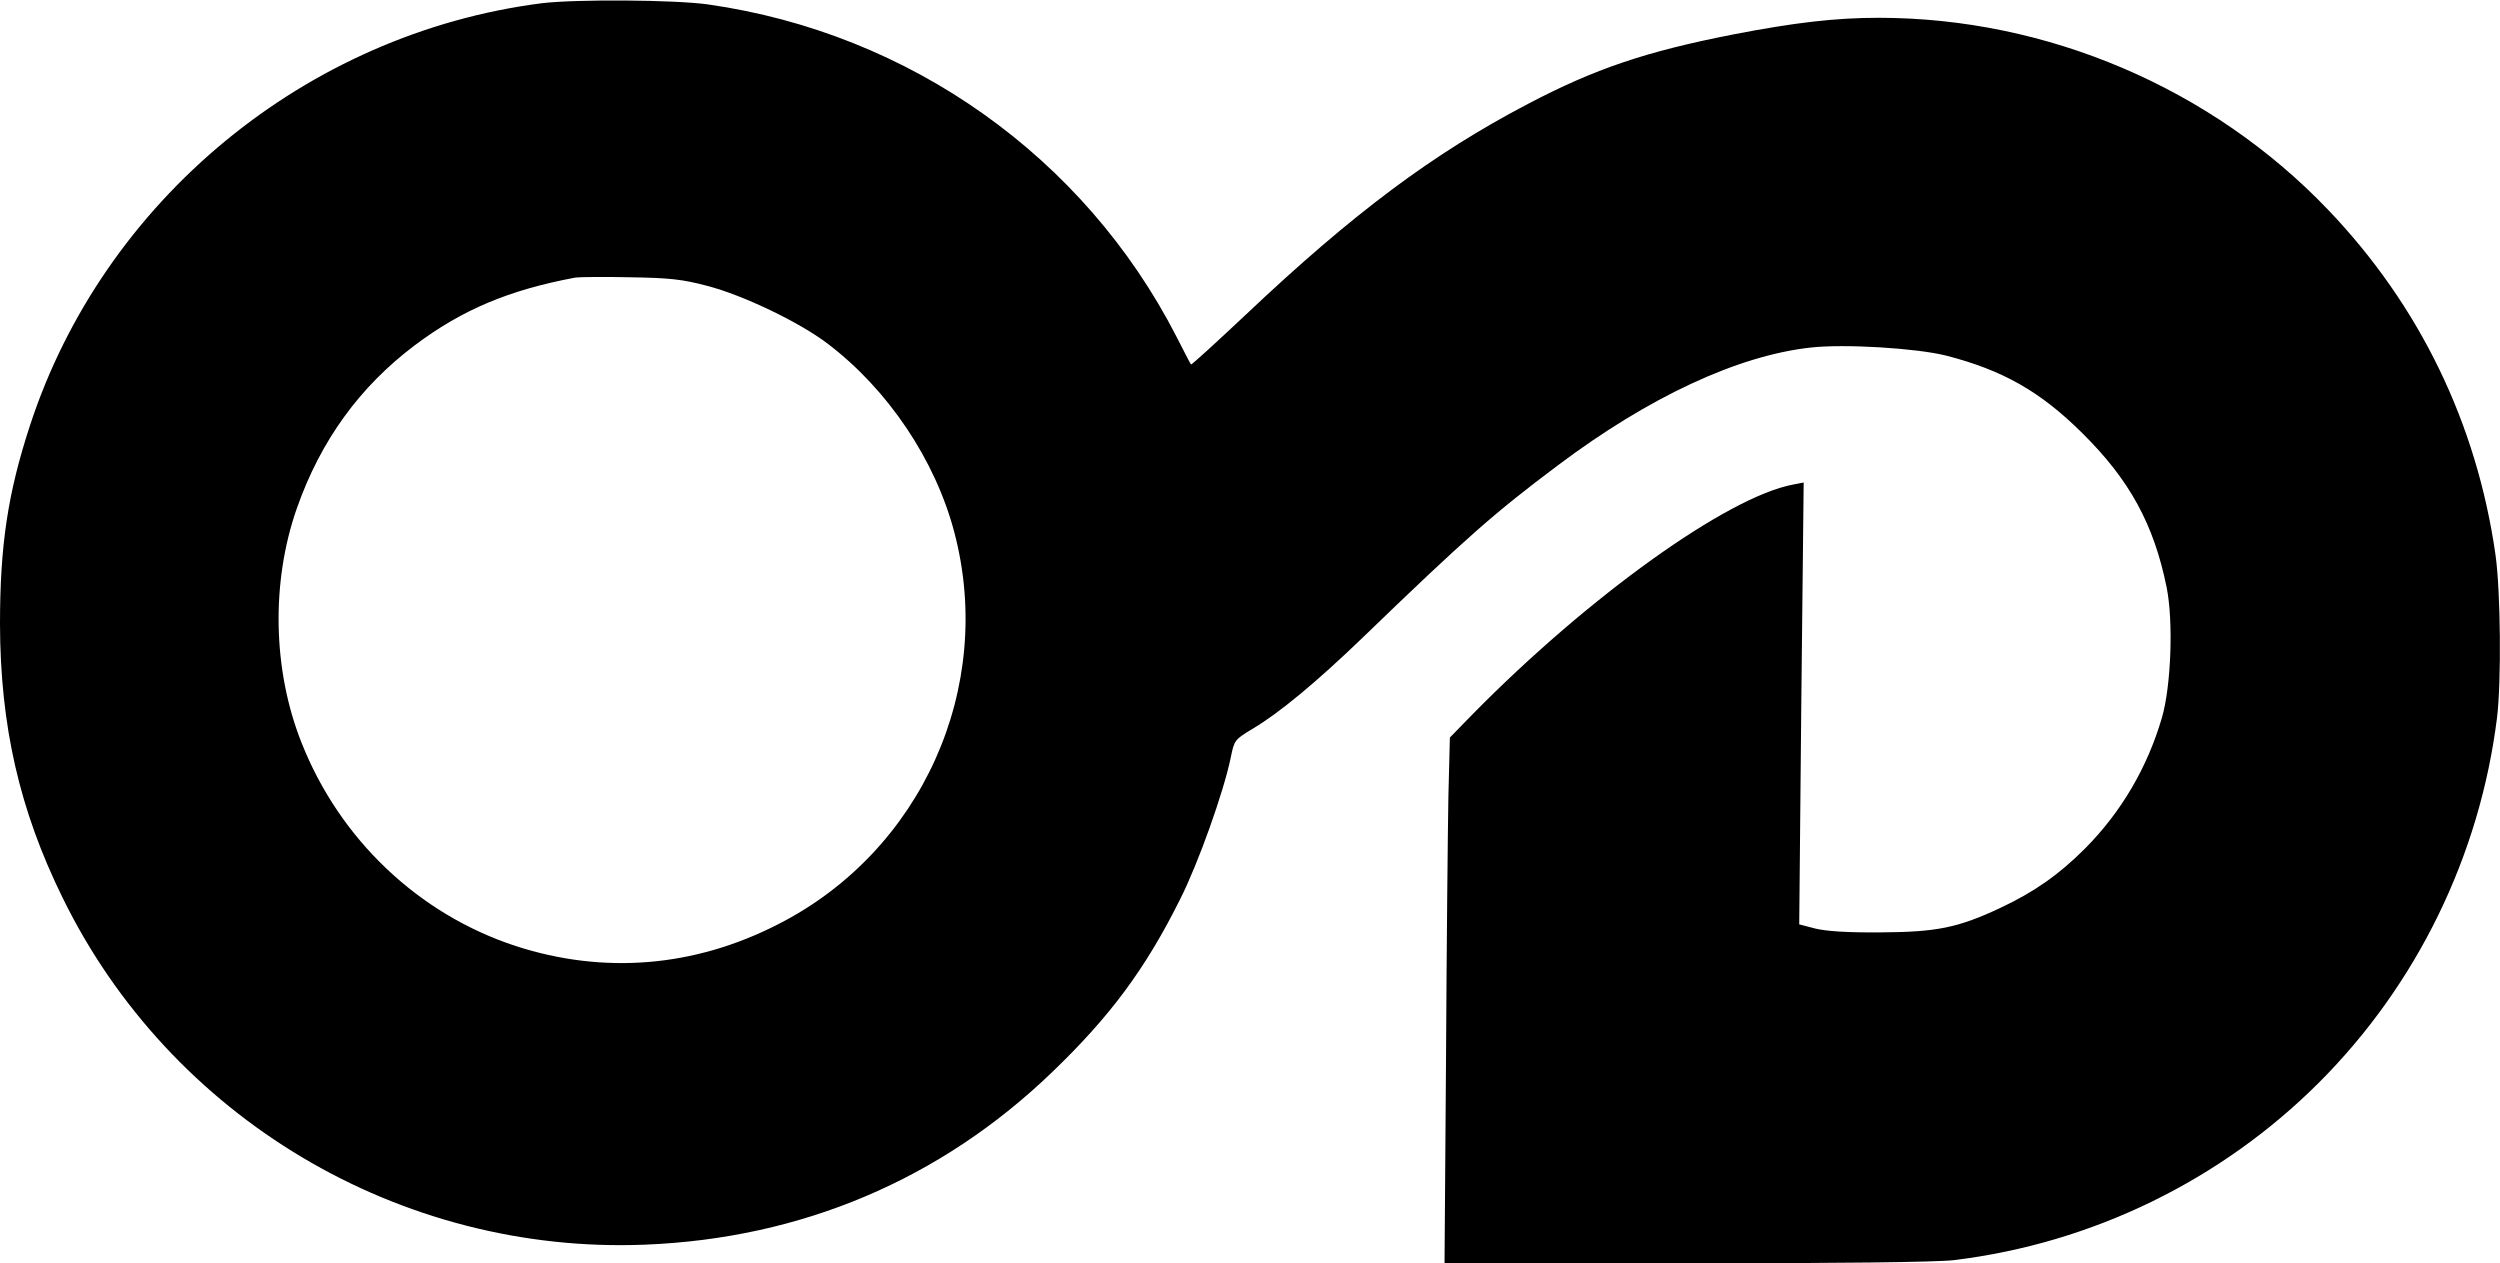
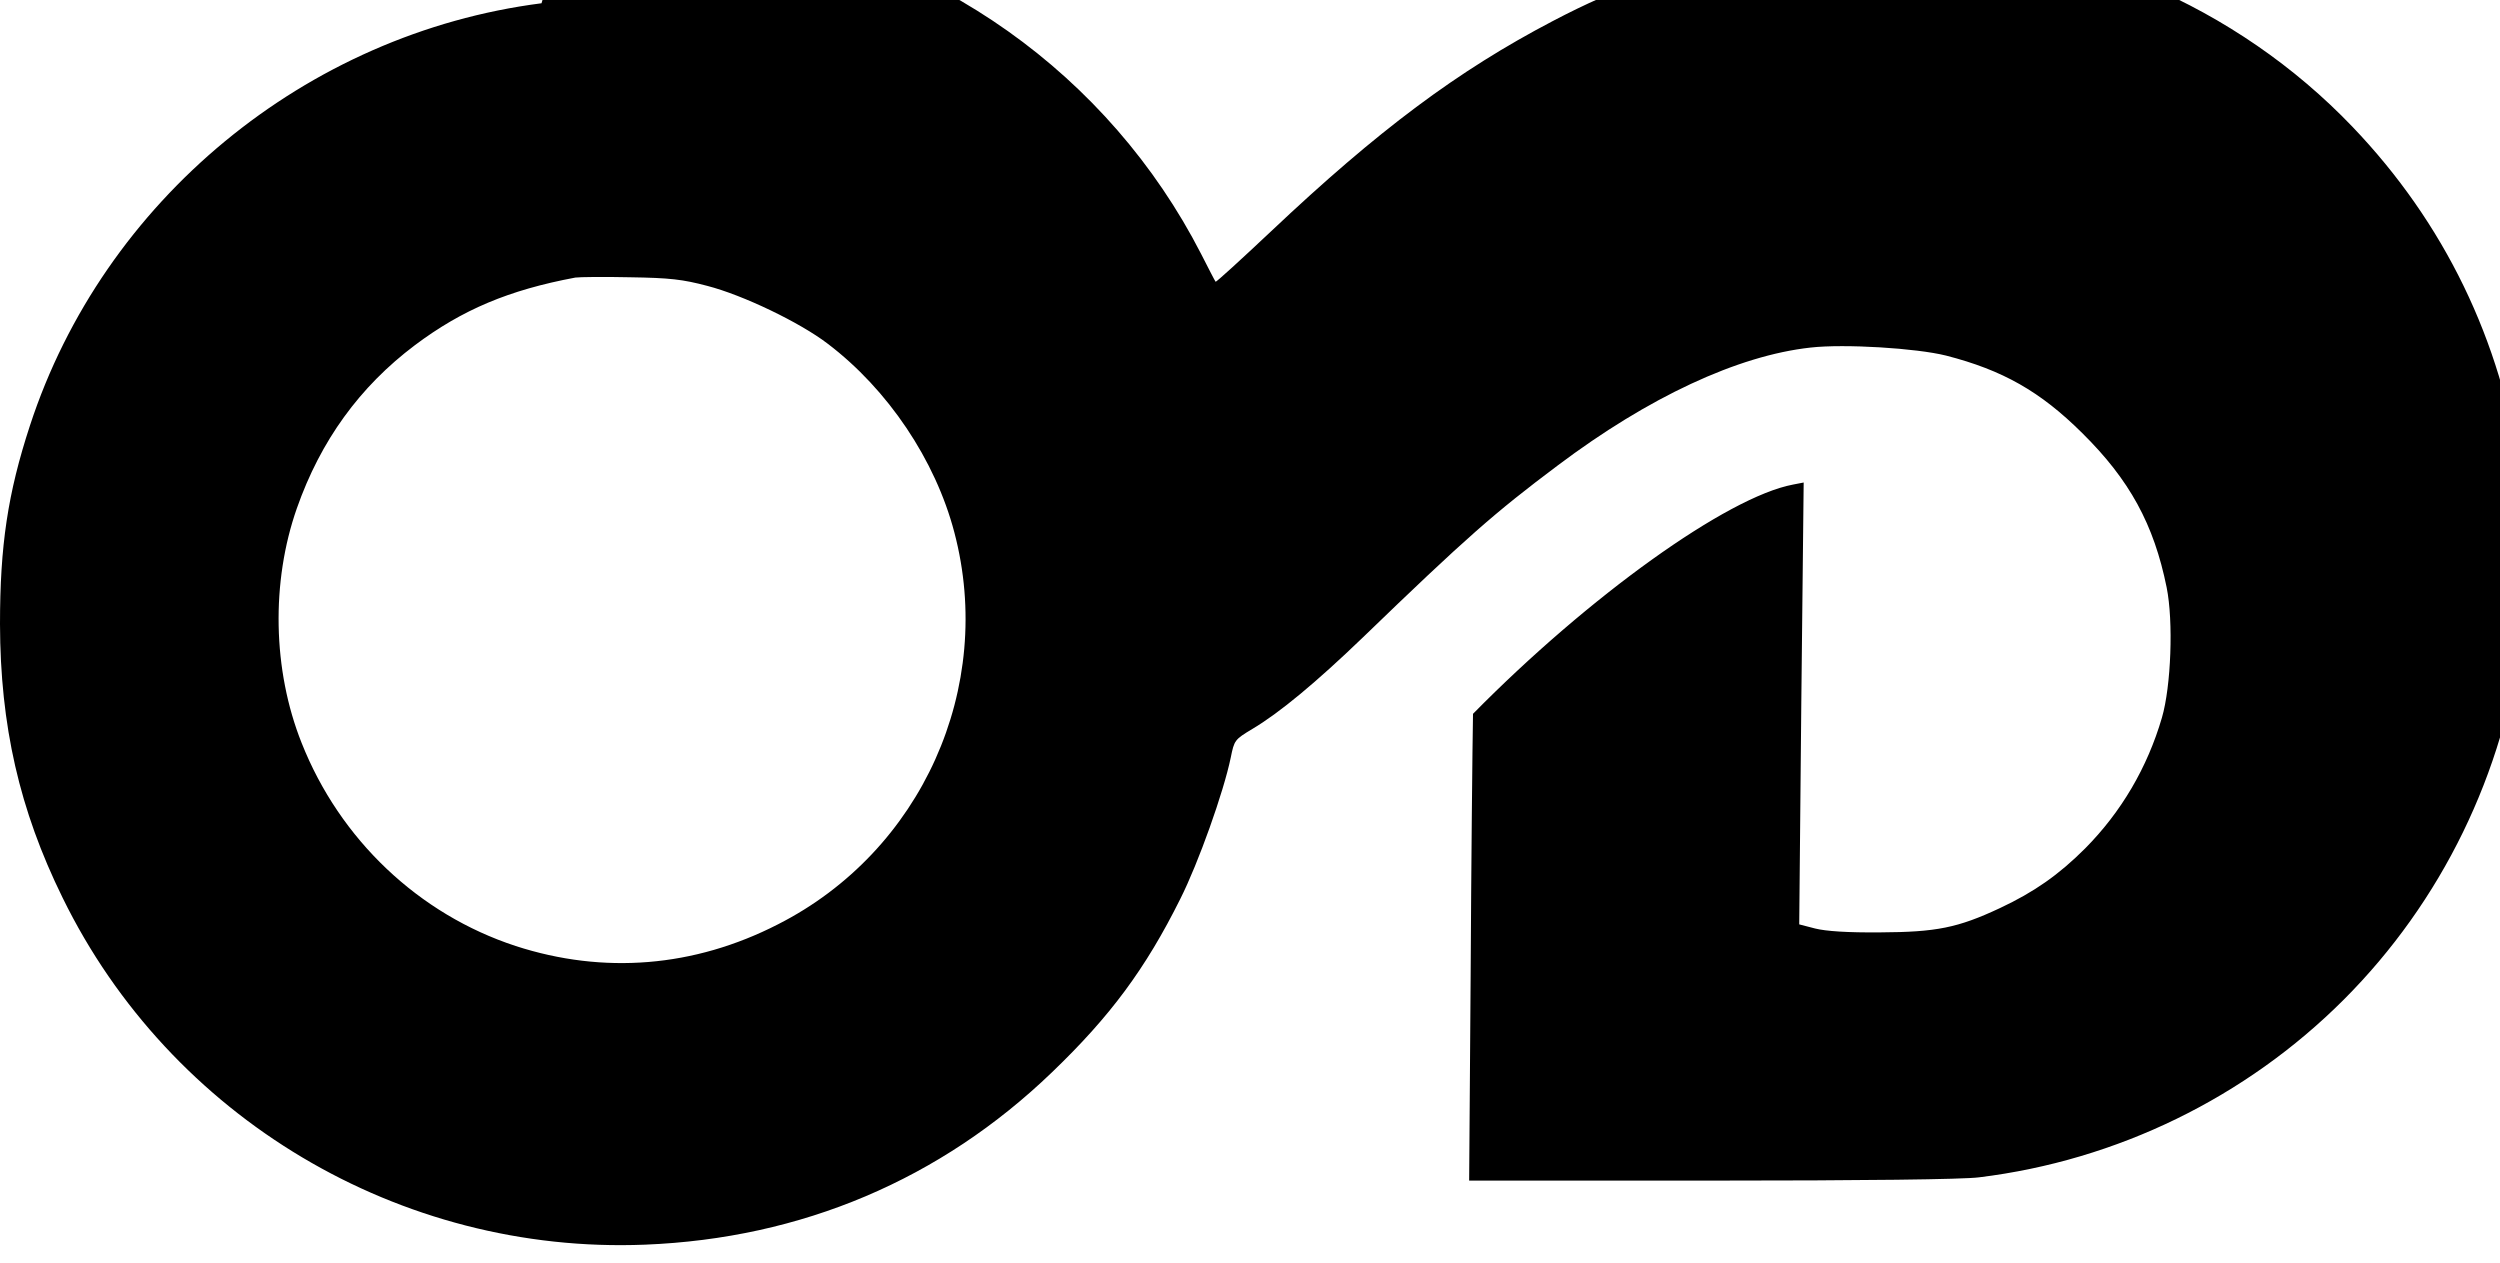
<svg xmlns="http://www.w3.org/2000/svg" version="1.0" width="843pt" height="426pt" viewBox="0 0 843 426" preserveAspectRatio="xMidYMid meet">
  <g transform="translate(0,426) scale(0.1,-0.1)" fill="#000000" stroke="none">
-     <path d="M1826 4249 c-795 -102 -1477 -665 -1725 -1424 -75 -229 -101 -405 -101 -670 1 -341 65 -625 211 -922 363 -742 1137 -1203 1964 -1170 528 21 997 220 1372 581 197 189 316 350 433 585 61 121 146 360 170 476 12 59 13 61 73 97 91 54 214 156 372 308 350 338 445 421 657 580 307 231 608 371 853 398 115 13 357 -2 457 -27 191 -49 318 -121 459 -261 160 -158 242 -308 285 -521 23 -114 15 -333 -16 -439 -49 -168 -137 -318 -259 -441 -89 -89 -172 -147 -287 -201 -143 -67 -215 -81 -404 -82 -110 -1 -183 4 -219 13 l-54 14 7 745 8 745 -36 -7 c-222 -42 -688 -376 -1079 -773 l-78 -80 -5 -199 c-2 -109 -6 -508 -8 -887 l-5 -687 817 0 c511 0 849 4 902 11 466 57 900 269 1230 599 330 330 542 765 600 1230 15 123 12 427 -5 548 -63 444 -256 842 -565 1165 -392 410 -947 647 -1515 647 -146 0 -283 -16 -490 -56 -296 -58 -467 -116 -692 -234 -321 -168 -589 -368 -951 -710 -101 -95 -184 -171 -186 -169 -2 2 -24 45 -49 94 -311 606 -899 1023 -1579 1120 -114 16 -447 18 -562 4z m559 -953 c120 -31 312 -123 406 -195 203 -154 363 -392 427 -636 138 -523 -110 -1076 -595 -1322 -283 -145 -588 -169 -884 -73 -327 107 -593 359 -722 685 -98 246 -103 543 -16 791 80 228 212 410 398 550 160 120 317 186 541 228 14 2 97 3 185 1 133 -2 177 -7 260 -29z" />
+     <path d="M1826 4249 c-795 -102 -1477 -665 -1725 -1424 -75 -229 -101 -405 -101 -670 1 -341 65 -625 211 -922 363 -742 1137 -1203 1964 -1170 528 21 997 220 1372 581 197 189 316 350 433 585 61 121 146 360 170 476 12 59 13 61 73 97 91 54 214 156 372 308 350 338 445 421 657 580 307 231 608 371 853 398 115 13 357 -2 457 -27 191 -49 318 -121 459 -261 160 -158 242 -308 285 -521 23 -114 15 -333 -16 -439 -49 -168 -137 -318 -259 -441 -89 -89 -172 -147 -287 -201 -143 -67 -215 -81 -404 -82 -110 -1 -183 4 -219 13 l-54 14 7 745 8 745 -36 -7 c-222 -42 -688 -376 -1079 -773 c-2 -109 -6 -508 -8 -887 l-5 -687 817 0 c511 0 849 4 902 11 466 57 900 269 1230 599 330 330 542 765 600 1230 15 123 12 427 -5 548 -63 444 -256 842 -565 1165 -392 410 -947 647 -1515 647 -146 0 -283 -16 -490 -56 -296 -58 -467 -116 -692 -234 -321 -168 -589 -368 -951 -710 -101 -95 -184 -171 -186 -169 -2 2 -24 45 -49 94 -311 606 -899 1023 -1579 1120 -114 16 -447 18 -562 4z m559 -953 c120 -31 312 -123 406 -195 203 -154 363 -392 427 -636 138 -523 -110 -1076 -595 -1322 -283 -145 -588 -169 -884 -73 -327 107 -593 359 -722 685 -98 246 -103 543 -16 791 80 228 212 410 398 550 160 120 317 186 541 228 14 2 97 3 185 1 133 -2 177 -7 260 -29z" />
  </g>
</svg>